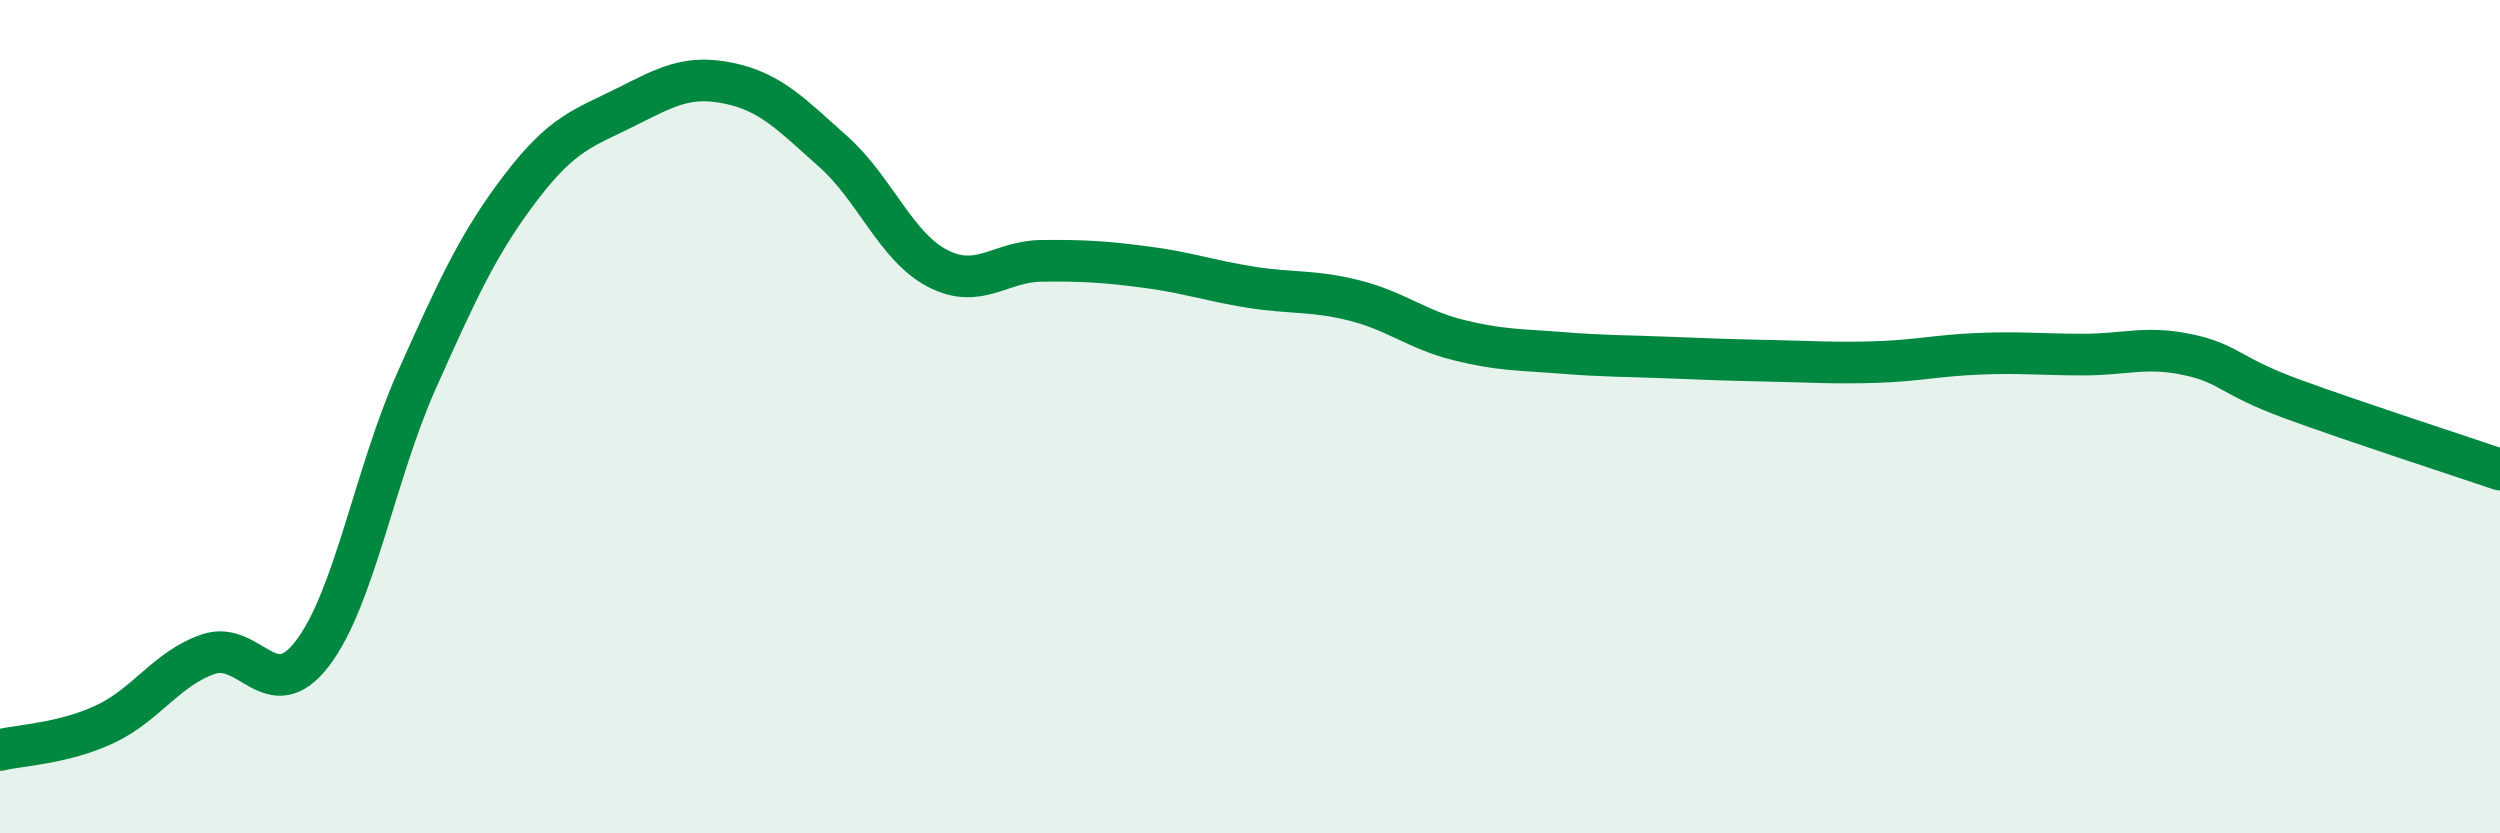
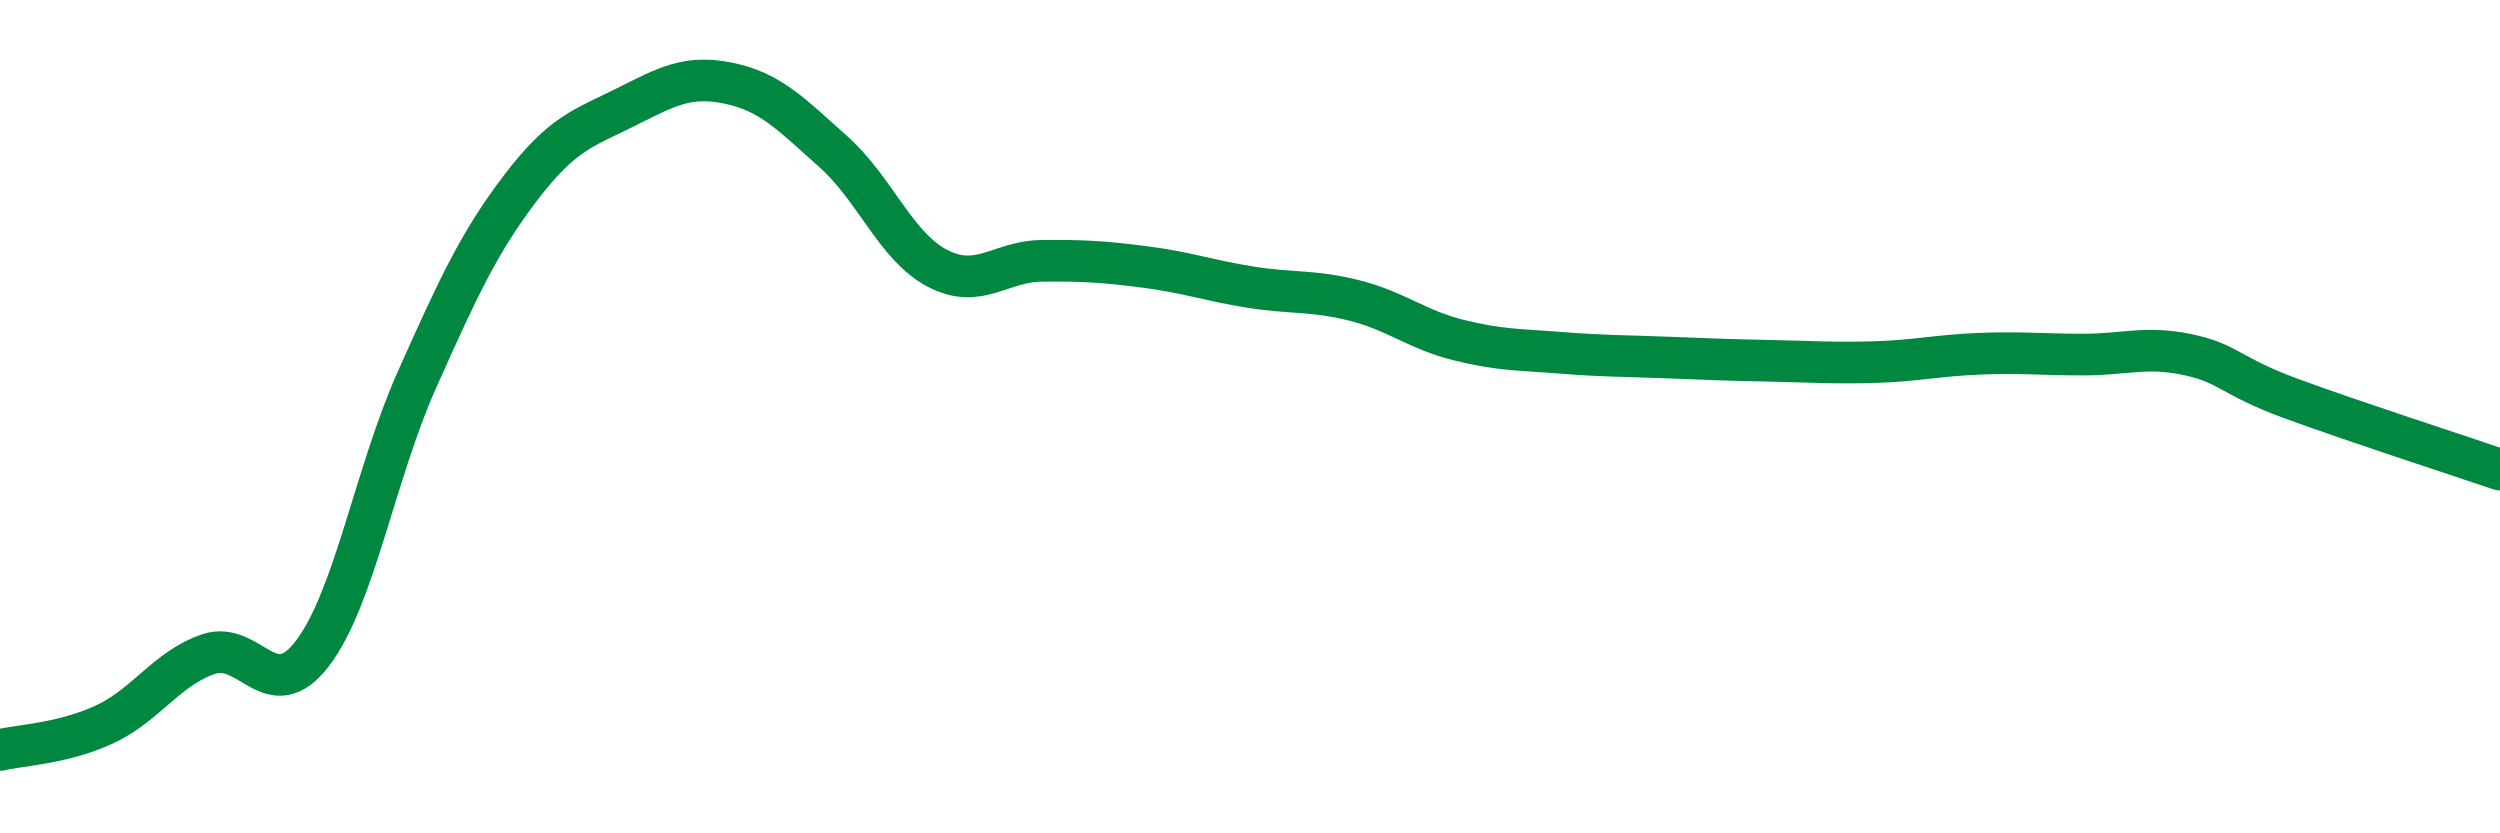
<svg xmlns="http://www.w3.org/2000/svg" width="60" height="20" viewBox="0 0 60 20">
-   <path d="M 0,18 C 0.5,17.88 1.5,17.85 2.5,17.39 C 3.5,16.93 4,16.04 5,15.7 C 6,15.36 6.5,16.99 7.5,15.68 C 8.5,14.37 9,11.37 10,9.13 C 11,6.89 11.5,5.81 12.5,4.5 C 13.5,3.19 14,3.08 15,2.58 C 16,2.08 16.5,1.79 17.5,2 C 18.5,2.21 19,2.75 20,3.64 C 21,4.53 21.5,5.92 22.5,6.44 C 23.5,6.96 24,6.27 25,6.26 C 26,6.25 26.5,6.28 27.5,6.41 C 28.5,6.54 29,6.73 30,6.89 C 31,7.05 31.5,6.96 32.5,7.21 C 33.5,7.46 34,7.91 35,8.16 C 36,8.41 36.5,8.39 37.5,8.47 C 38.5,8.55 39,8.54 40,8.58 C 41,8.62 41.5,8.64 42.5,8.66 C 43.5,8.68 44,8.72 45,8.69 C 46,8.66 46.5,8.53 47.5,8.49 C 48.5,8.45 49,8.51 50,8.51 C 51,8.51 51.5,8.3 52.5,8.51 C 53.5,8.72 53.5,9.02 55,9.57 C 56.5,10.12 59,10.93 60,11.27L60 20L0 20Z" fill="#008740" opacity="0.1" stroke-linecap="round" stroke-linejoin="round" />
  <path d="M 0,18 C 0.5,17.88 1.5,17.85 2.5,17.39 C 3.5,16.93 4,16.04 5,15.7 C 6,15.36 6.5,16.99 7.5,15.68 C 8.5,14.37 9,11.37 10,9.13 C 11,6.89 11.5,5.81 12.5,4.5 C 13.5,3.19 14,3.08 15,2.58 C 16,2.08 16.5,1.79 17.5,2 C 18.5,2.21 19,2.75 20,3.64 C 21,4.53 21.5,5.92 22.5,6.44 C 23.5,6.96 24,6.27 25,6.26 C 26,6.25 26.5,6.28 27.5,6.41 C 28.5,6.54 29,6.73 30,6.89 C 31,7.05 31.5,6.96 32.5,7.21 C 33.5,7.46 34,7.91 35,8.16 C 36,8.41 36.5,8.39 37.5,8.47 C 38.5,8.55 39,8.54 40,8.58 C 41,8.62 41.5,8.64 42.5,8.66 C 43.5,8.68 44,8.72 45,8.69 C 46,8.66 46.5,8.53 47.5,8.49 C 48.5,8.45 49,8.51 50,8.51 C 51,8.51 51.5,8.3 52.5,8.51 C 53.5,8.72 53.5,9.02 55,9.57 C 56.5,10.12 59,10.93 60,11.27" stroke="#008740" stroke-width="1" fill="none" stroke-linecap="round" stroke-linejoin="round" />
</svg>